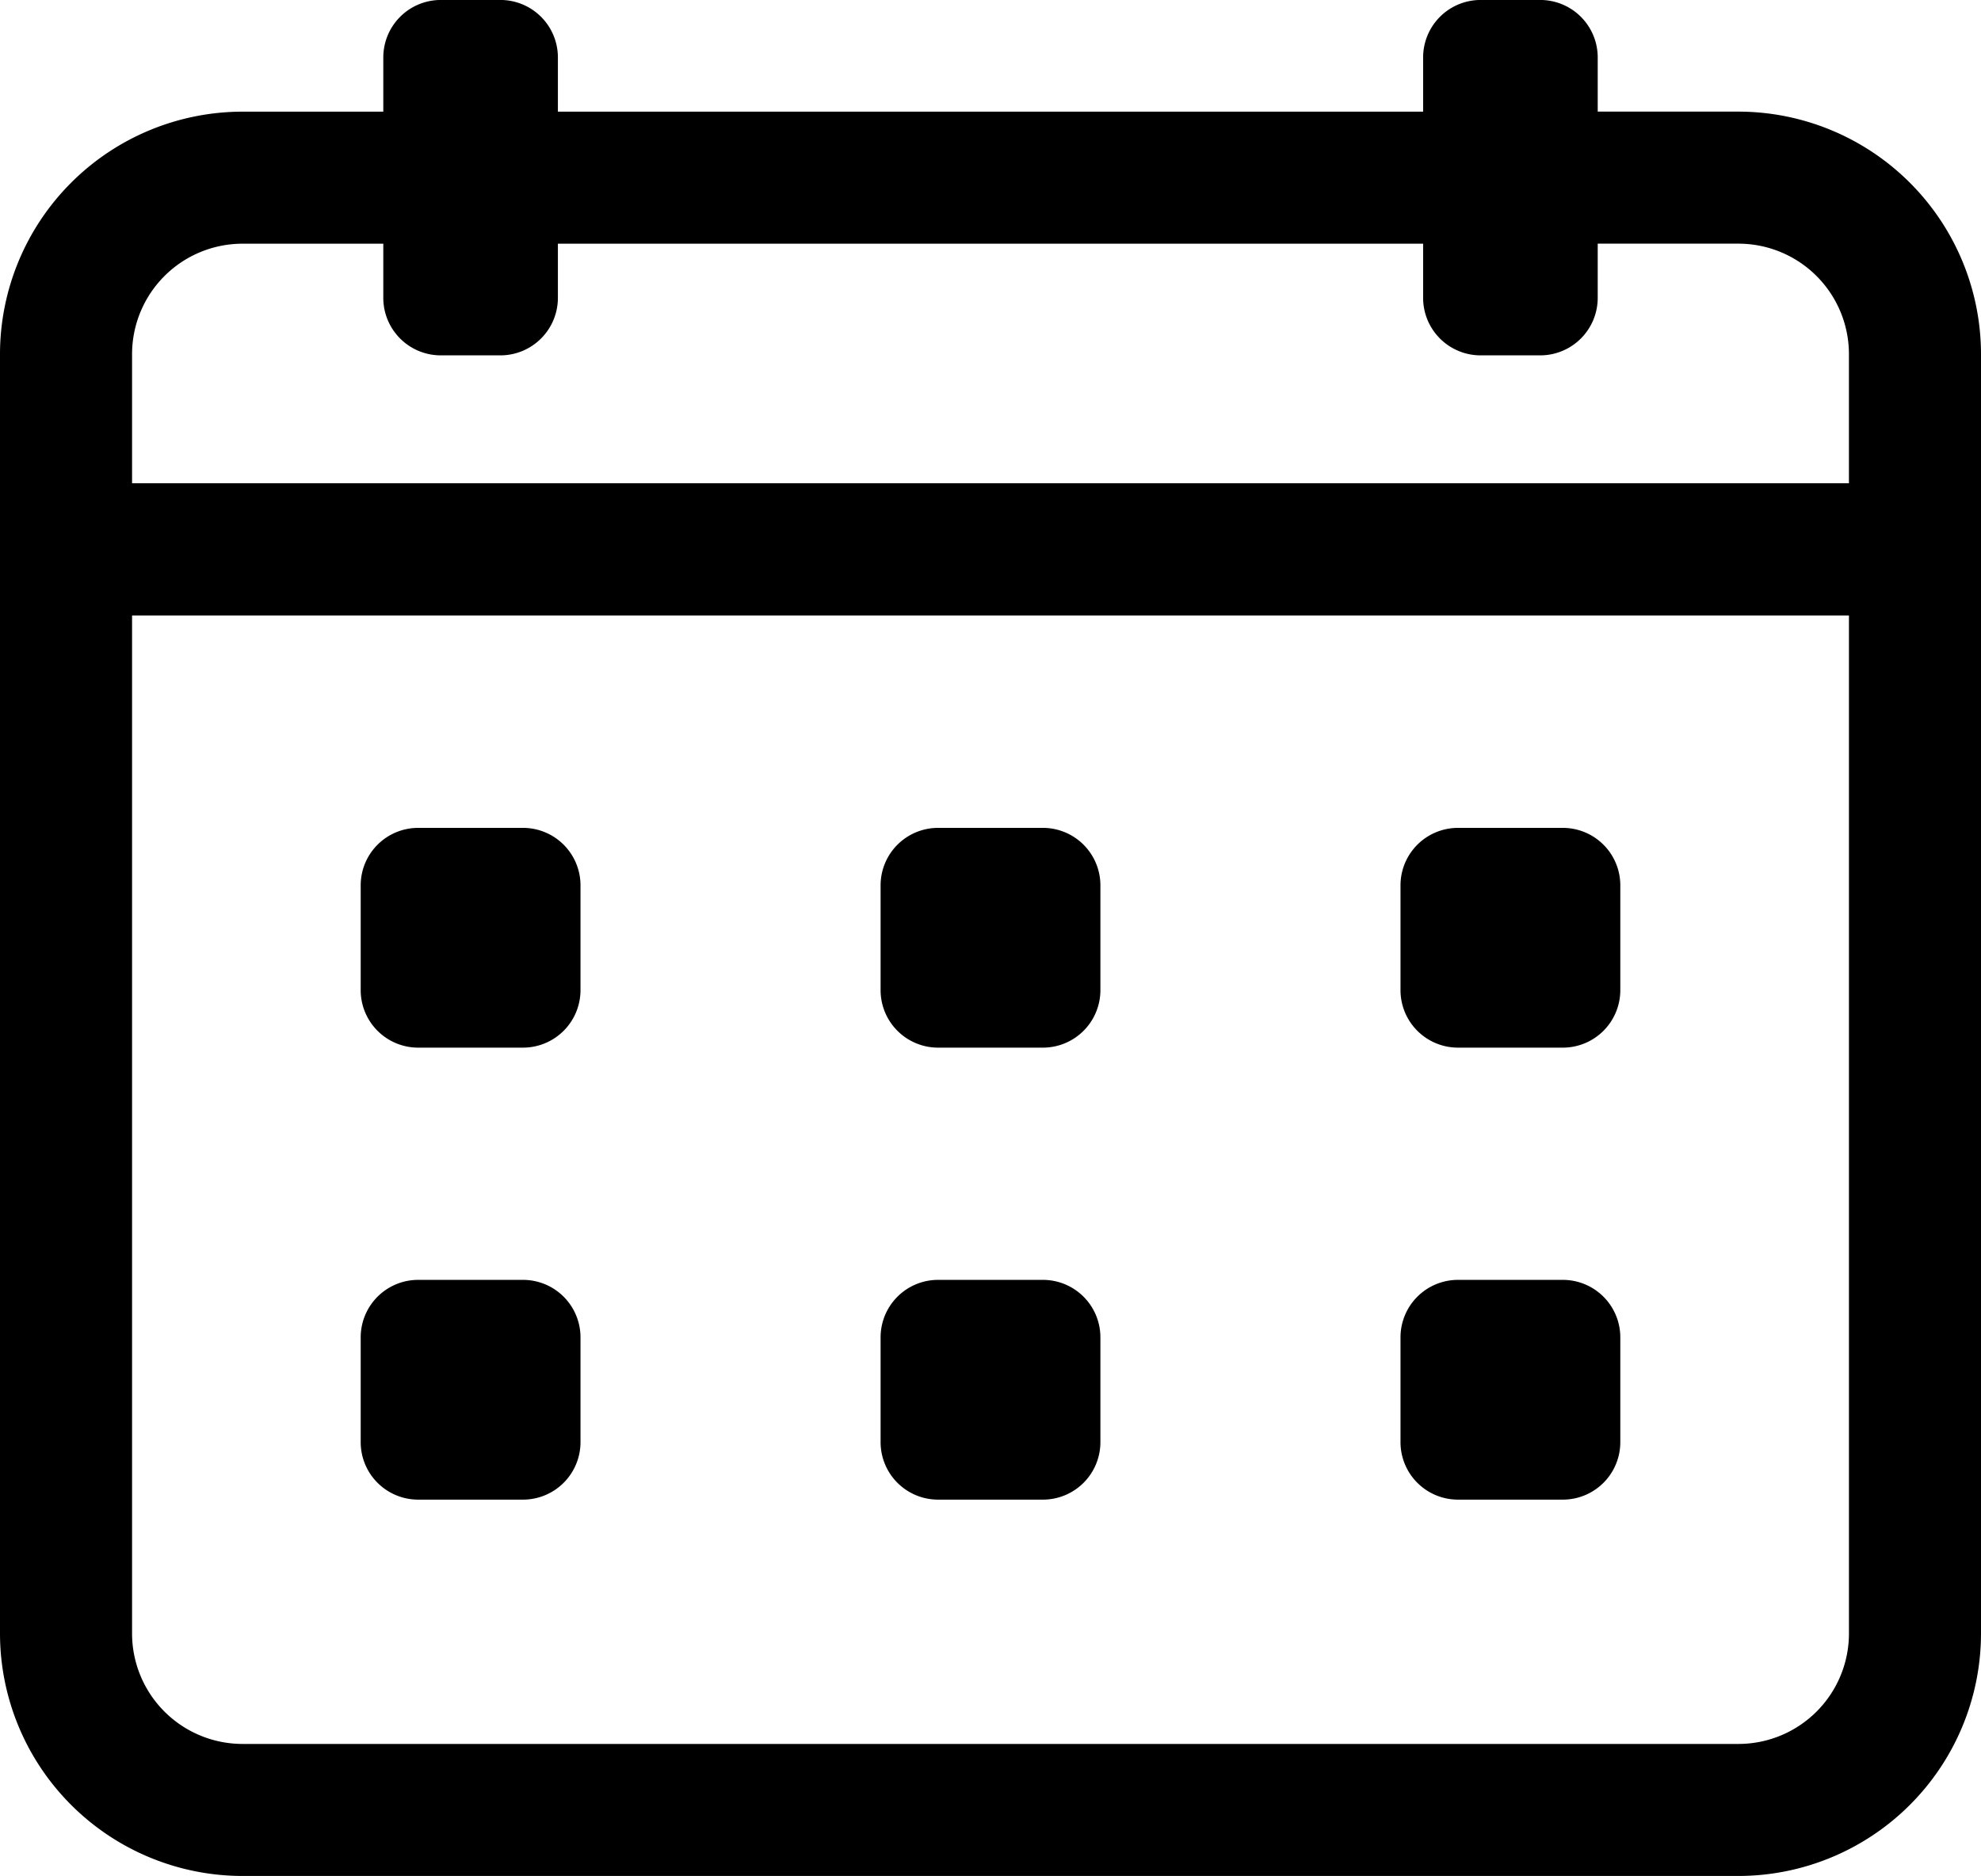
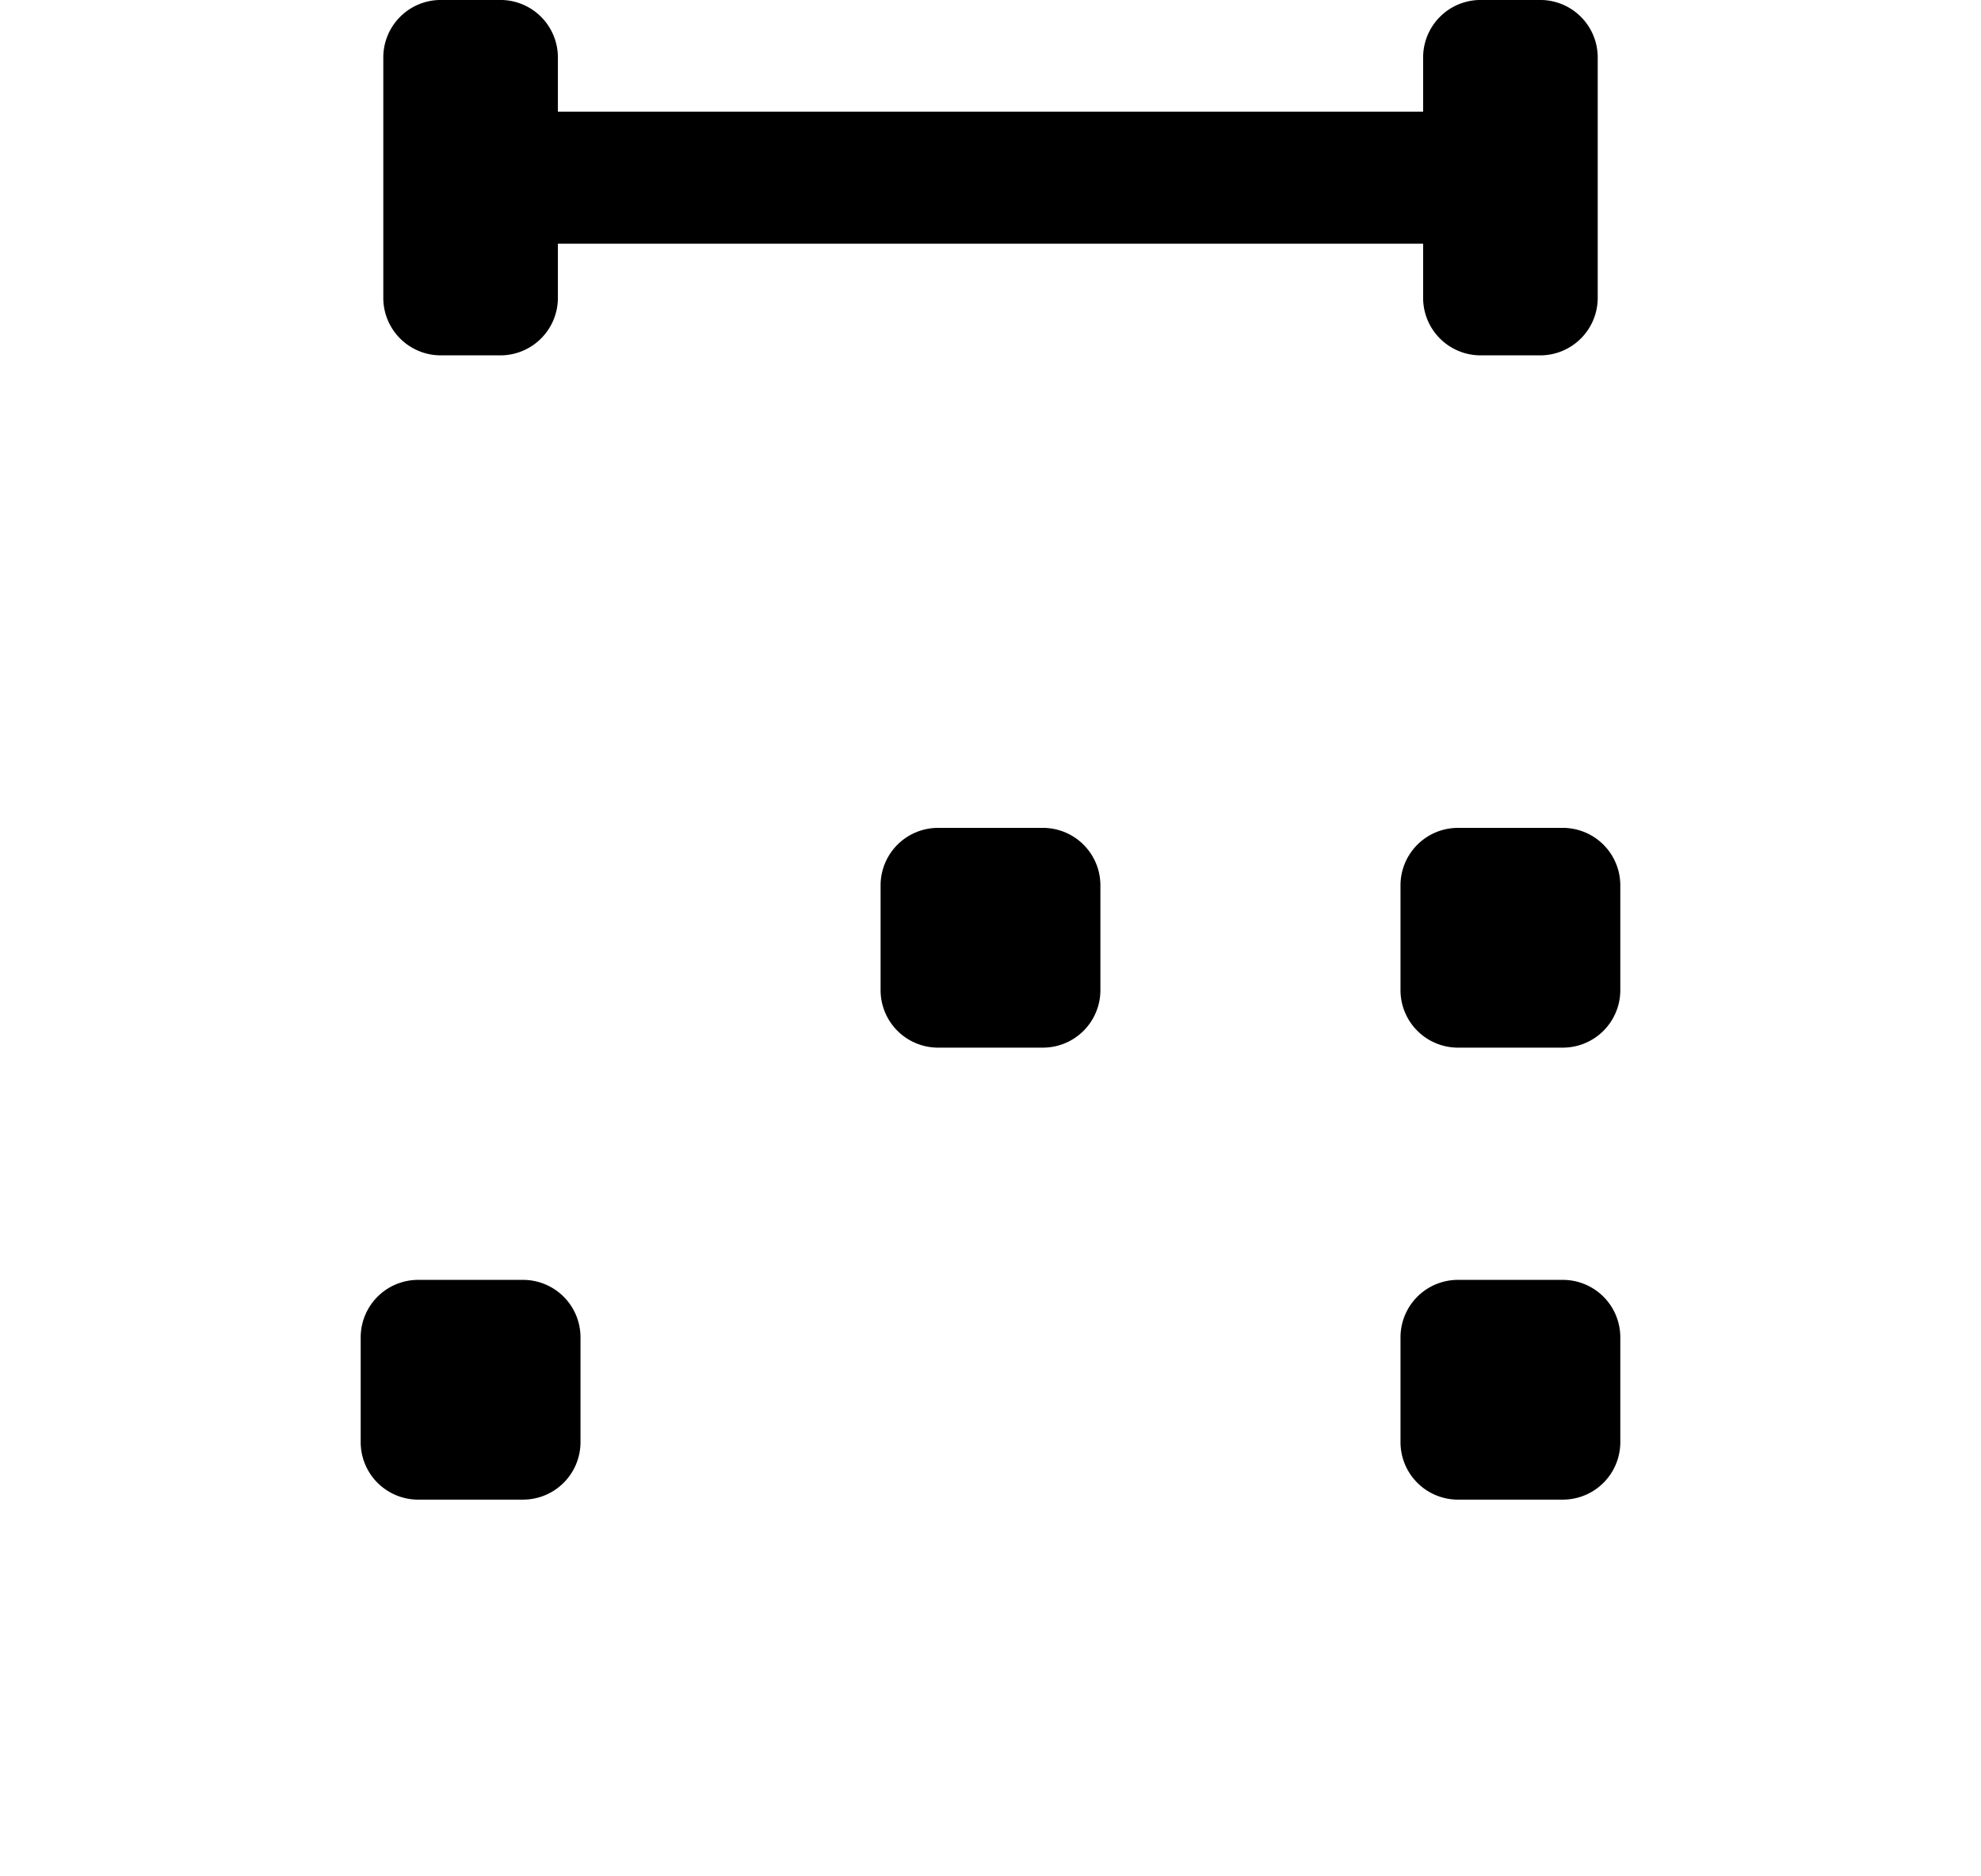
<svg xmlns="http://www.w3.org/2000/svg" width="252.9" height="239.541" viewBox="0 0 252.9 239.541">
  <g id="green-calendar-11018" transform="translate(0 -10.894)">
    <path id="Path_1" data-name="Path 1" d="M181.678,42.012H71.219a8.43,8.43,0,0,1,0-16.86H181.678a8.43,8.43,0,0,1,0,16.86Z" />
-     <path id="Path_2" data-name="Path 2" d="M244.47,89.462H8.43A8.429,8.429,0,0,1,0,81.032V56.107A30.991,30.991,0,0,1,30.955,25.152H48.933a8.43,8.43,0,0,1,0,16.86H30.955A14.11,14.11,0,0,0,16.86,56.107V72.6H236.04V56.107a14.113,14.113,0,0,0-14.1-14.1H203.967a8.43,8.43,0,0,1,0-16.86h17.976A31,31,0,0,1,252.9,56.107V81.032A8.429,8.429,0,0,1,244.47,89.462Z" />
-     <path id="Path_3" data-name="Path 3" d="M221.942,250.436H30.955A30.991,30.991,0,0,1,0,219.478V81.032A8.429,8.429,0,0,1,8.43,72.6H244.47a8.429,8.429,0,0,1,8.43,8.43V219.478A30.992,30.992,0,0,1,221.942,250.436ZM16.86,89.462V219.478a14.111,14.111,0,0,0,14.095,14.1H221.942a14.111,14.111,0,0,0,14.1-14.1V89.462Z" />
-     <path id="Path_4" data-name="Path 4" d="M66.768,144.667H53.387a7.34,7.34,0,0,1-7.34-7.34V123.946a7.34,7.34,0,0,1,7.34-7.34H66.768a7.34,7.34,0,0,1,7.34,7.34v13.381A7.344,7.344,0,0,1,66.768,144.667Z" />
    <path id="Path_5" data-name="Path 5" d="M133.141,144.667H119.759a7.34,7.34,0,0,1-7.34-7.34V123.946a7.34,7.34,0,0,1,7.34-7.34h13.381a7.34,7.34,0,0,1,7.34,7.34v13.381A7.34,7.34,0,0,1,133.141,144.667Z" />
    <path id="Path_6" data-name="Path 6" d="M199.513,144.667H186.132a7.34,7.34,0,0,1-7.34-7.34V123.946a7.34,7.34,0,0,1,7.34-7.34h13.381a7.34,7.34,0,0,1,7.34,7.34v13.381A7.34,7.34,0,0,1,199.513,144.667Z" />
    <path id="Path_7" data-name="Path 7" d="M66.768,202.382H53.387a7.34,7.34,0,0,1-7.34-7.34V181.661a7.34,7.34,0,0,1,7.34-7.34H66.768a7.34,7.34,0,0,1,7.34,7.34v13.381A7.342,7.342,0,0,1,66.768,202.382Z" />
-     <path id="Path_8" data-name="Path 8" d="M133.141,202.382H119.759a7.34,7.34,0,0,1-7.34-7.34V181.661a7.34,7.34,0,0,1,7.34-7.34h13.381a7.34,7.34,0,0,1,7.34,7.34v13.381A7.338,7.338,0,0,1,133.141,202.382Z" />
    <path id="Path_9" data-name="Path 9" d="M199.513,202.382H186.132a7.34,7.34,0,0,1-7.34-7.34V181.661a7.34,7.34,0,0,1,7.34-7.34h13.381a7.34,7.34,0,0,1,7.34,7.34v13.381A7.338,7.338,0,0,1,199.513,202.382Z" />
    <path id="Path_10" data-name="Path 10" d="M63.883,56.27H56.273a7.34,7.34,0,0,1-7.34-7.34v-30.7a7.34,7.34,0,0,1,7.34-7.34h7.609a7.34,7.34,0,0,1,7.34,7.34v30.7A7.344,7.344,0,0,1,63.883,56.27Z" />
    <path id="Path_11" data-name="Path 11" d="M196.63,56.27H189.02a7.34,7.34,0,0,1-7.34-7.34v-30.7a7.34,7.34,0,0,1,7.34-7.34h7.609a7.34,7.34,0,0,1,7.34,7.34v30.7A7.344,7.344,0,0,1,196.63,56.27Z" />
  </g>
</svg>